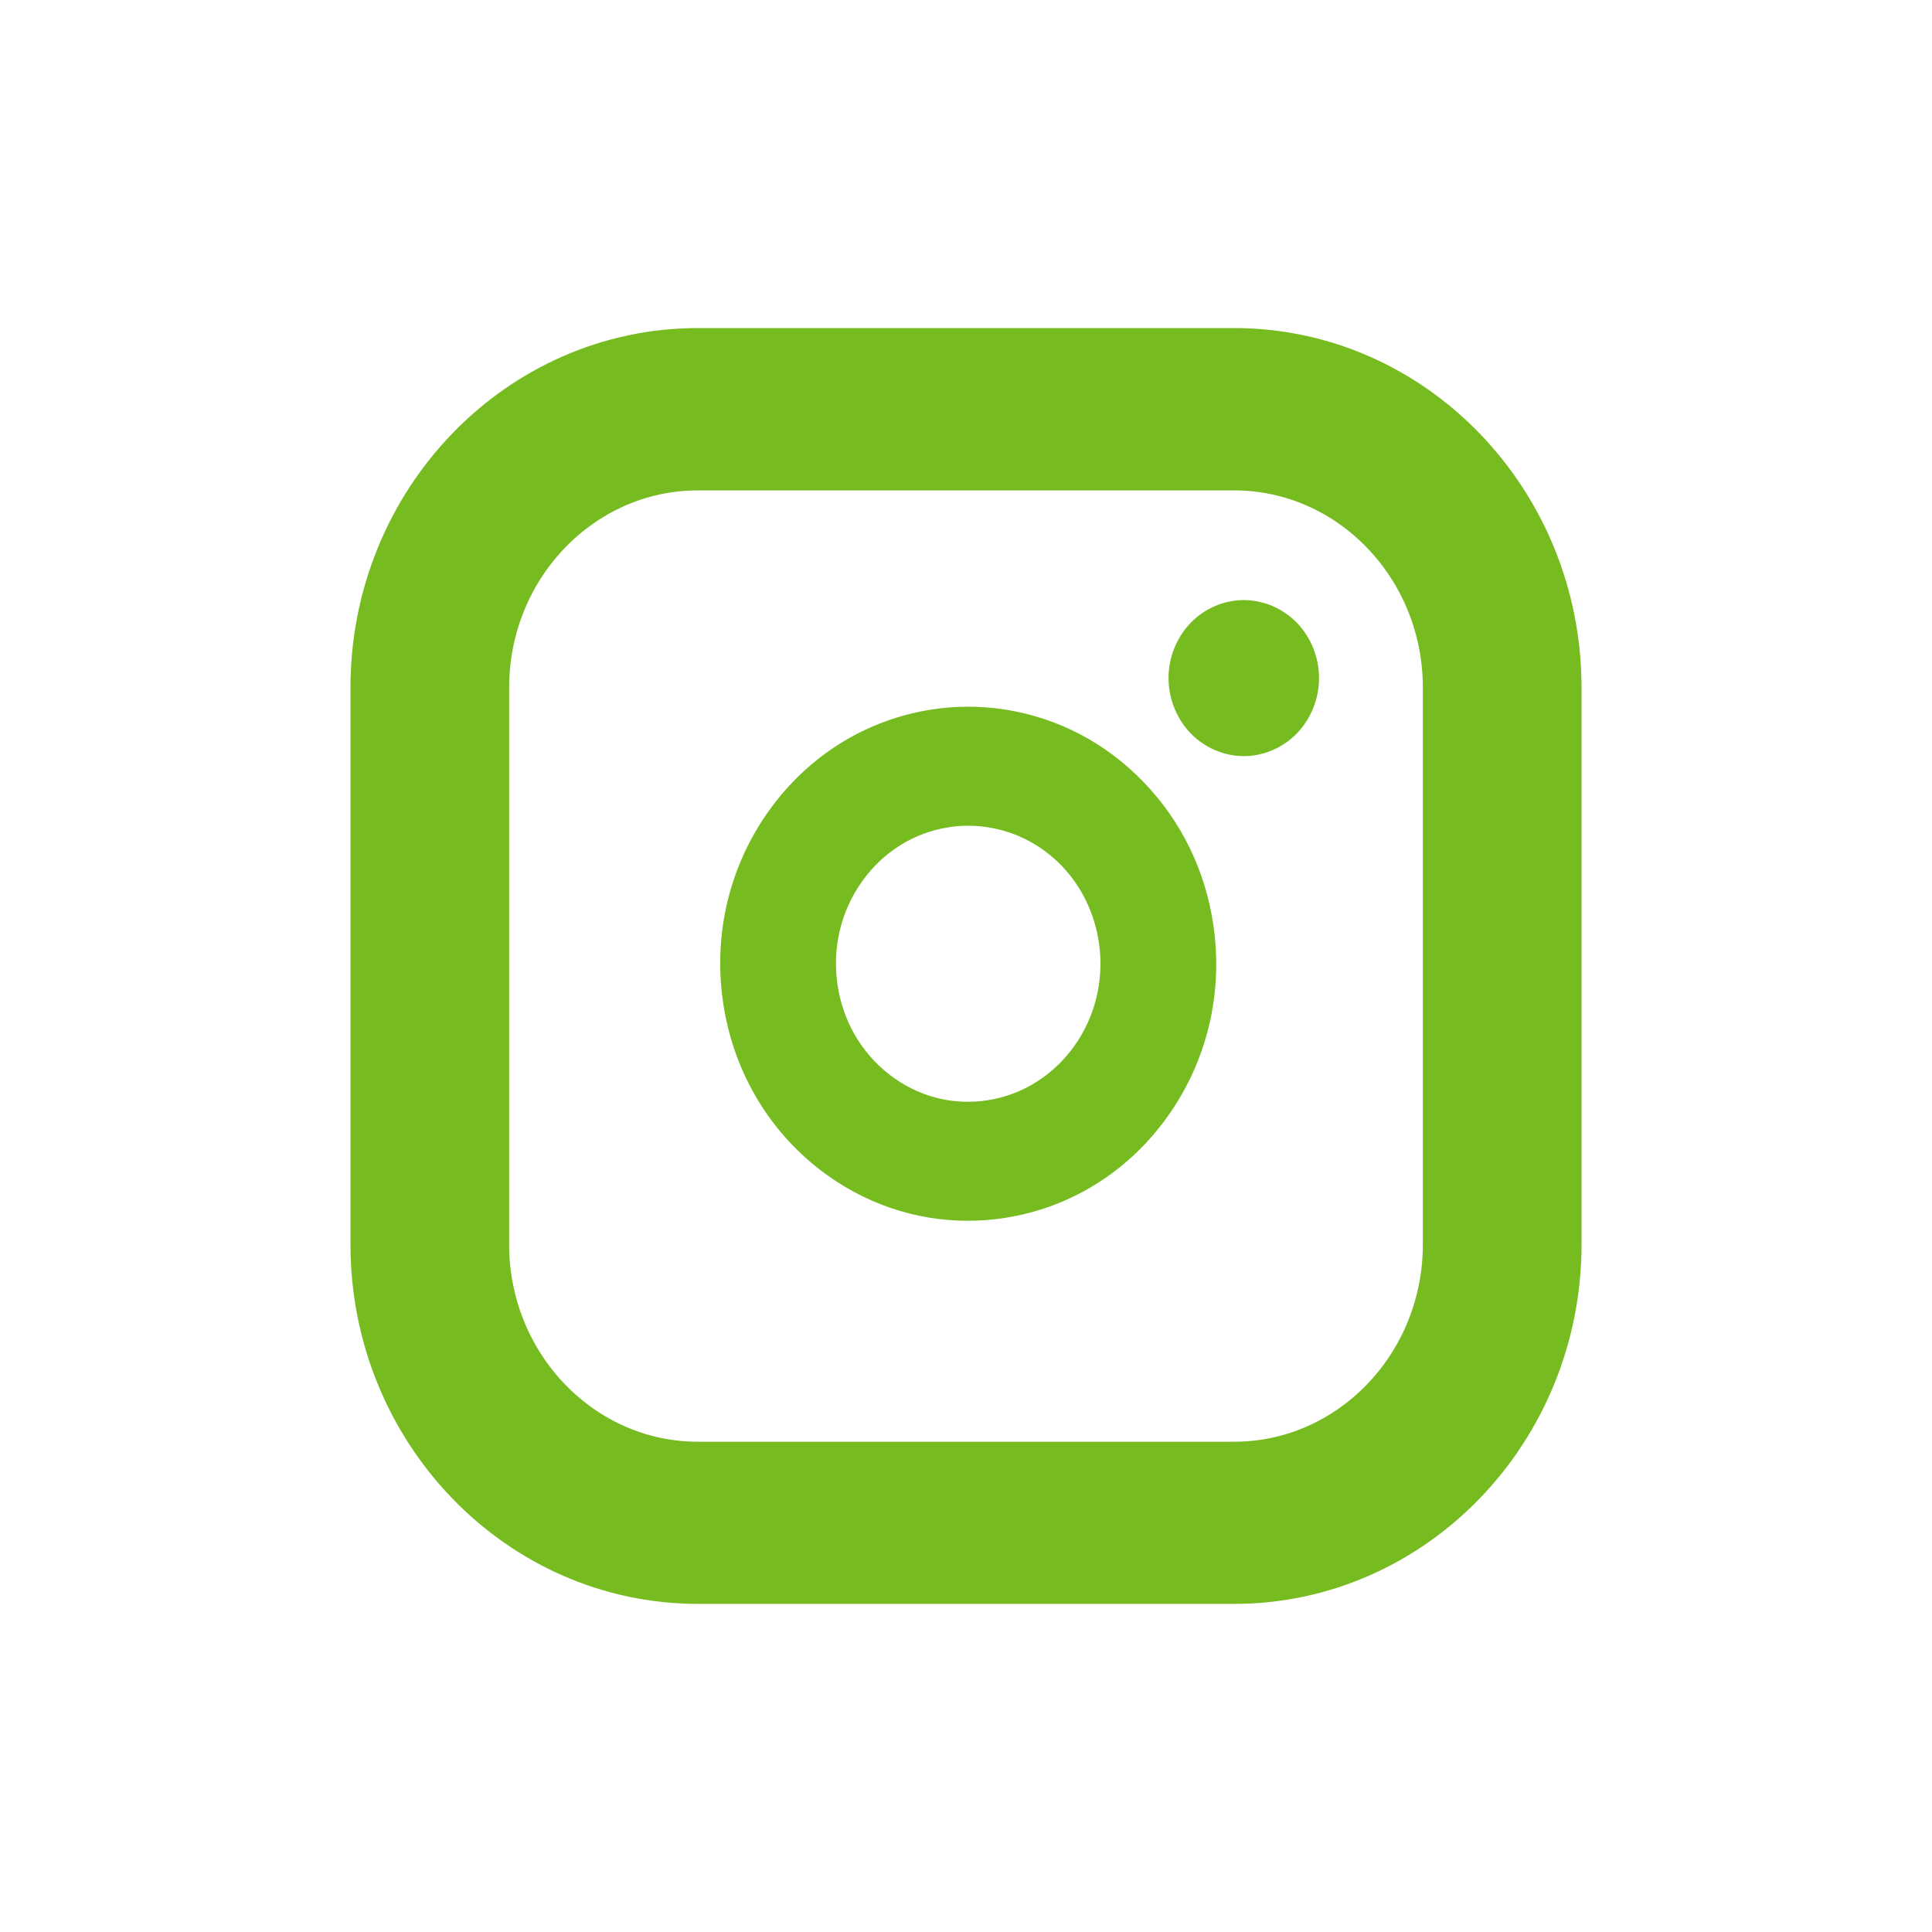
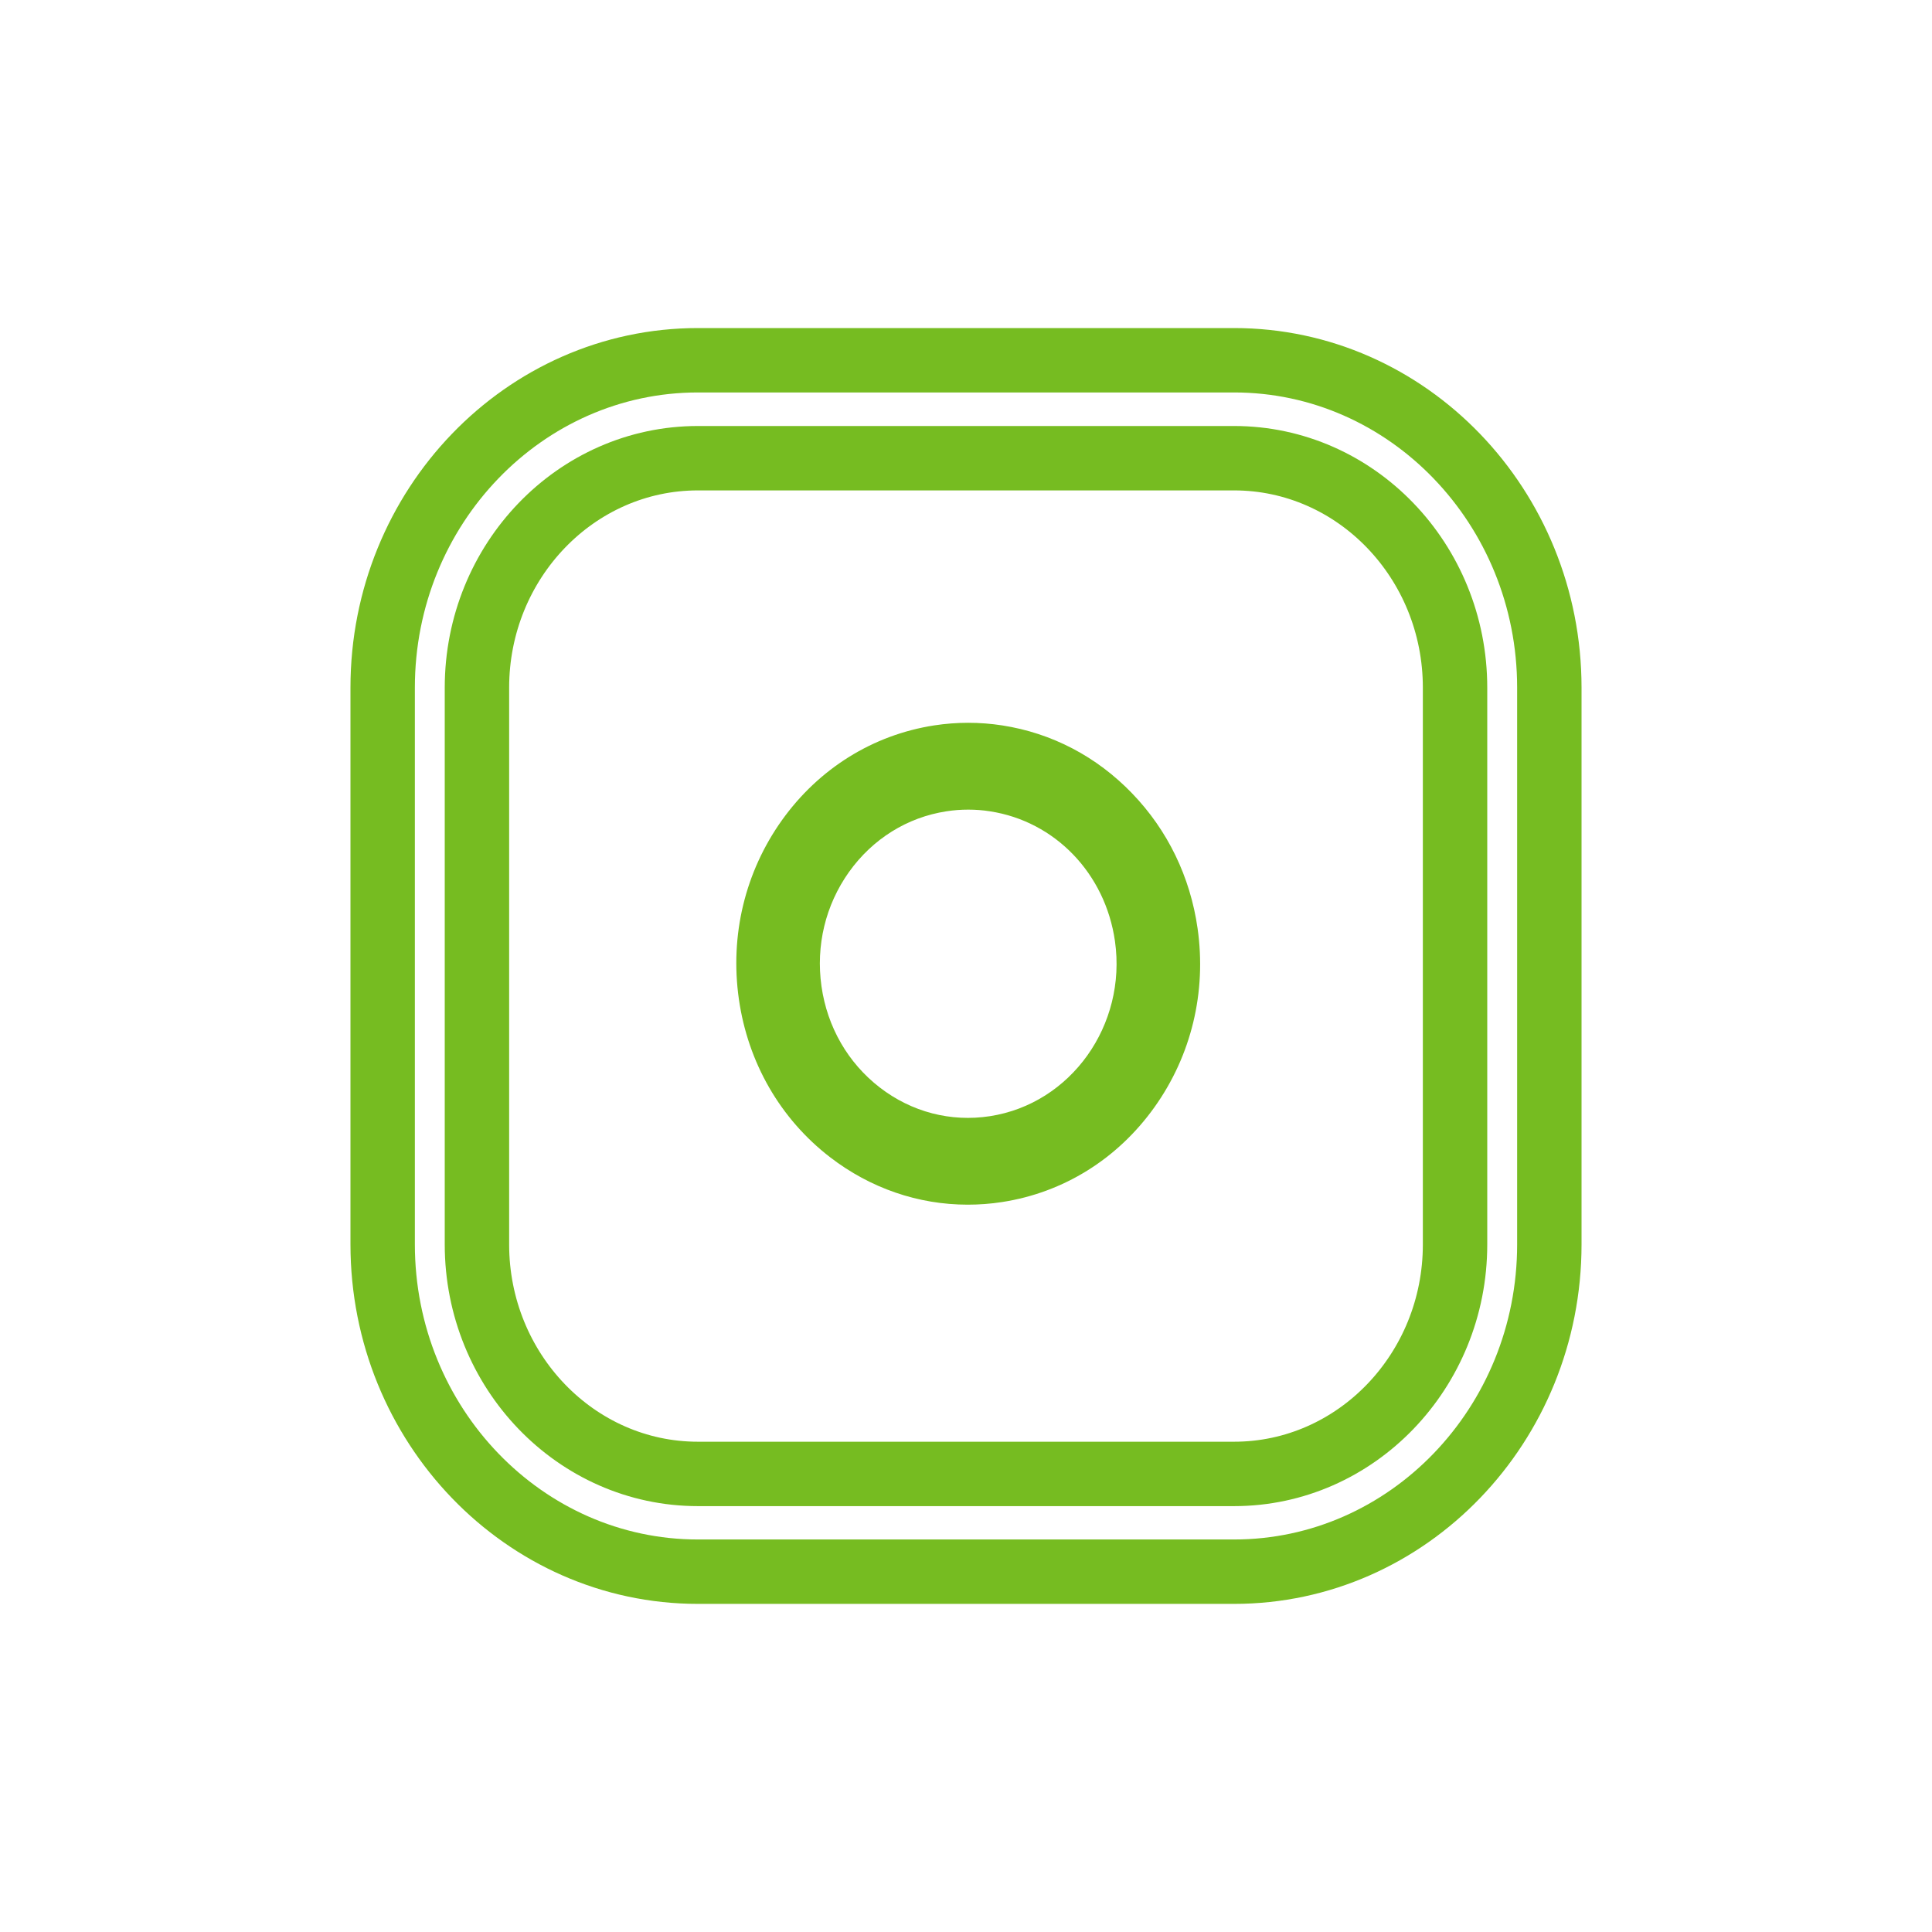
<svg xmlns="http://www.w3.org/2000/svg" version="1.1" id="Layer_1" x="0px" y="0px" viewBox="0 0 30 30" style="enable-background:new 0 0 30 30;" xml:space="preserve">
  <style type="text/css">
	.st0{fill:#76BC21;}
	.st1{fill:none;stroke:#76BC21;stroke-miterlimit:10;}
	.st2{fill:none;stroke:#76BC21;stroke-width:0.5;stroke-miterlimit:10;}
</style>
  <g>
-     <path class="st0" d="M22.594,19.324c0,1.964-1.539,3.563-3.431,3.563h-8.326c-1.892,0-3.431-1.599-3.431-3.563v-8.646   c0-1.965,1.539-3.563,3.431-3.563h8.326c1.892,0,3.431,1.598,3.431,3.563V19.324z M19.163,5.594h-8.326   c-2.699,0-4.895,2.28-4.895,5.083v8.646c0,2.802,2.196,5.082,4.895,5.082h8.326c2.699,0,4.895-2.28,4.895-5.082v-8.646   C24.058,7.875,21.862,5.594,19.163,5.594" />
    <path class="st1" d="M22.594,19.324c0,1.964-1.539,3.563-3.431,3.563h-8.326c-1.892,0-3.431-1.599-3.431-3.563v-8.646   c0-1.965,1.539-3.563,3.431-3.563h8.326c1.892,0,3.431,1.598,3.431,3.563V19.324z M19.163,5.594h-8.326   c-2.699,0-4.895,2.28-4.895,5.083v8.646c0,2.802,2.196,5.082,4.895,5.082h8.326c2.699,0,4.895-2.28,4.895-5.082v-8.646   C24.058,7.875,21.862,5.594,19.163,5.594z" />
    <path class="st0" d="M15.372,17.332c-0.608,0.094-1.216-0.064-1.71-0.445c-0.494-0.381-0.816-0.939-0.906-1.571   c-0.09-0.633,0.062-1.263,0.428-1.777c0.367-0.513,0.904-0.848,1.512-0.941c0.113-0.018,0.225-0.026,0.338-0.026   s0.226,0.008,0.338,0.026c1.011,0.155,1.791,0.966,1.941,2.016C17.499,15.919,16.629,17.138,15.372,17.332 M18.596,14.416   c-0.114-0.8-0.465-1.525-1.016-2.096c-0.55-0.572-1.248-0.937-2.018-1.056c-0.35-0.054-0.705-0.054-1.056,0   c-0.951,0.147-1.791,0.67-2.364,1.472c-0.573,0.803-0.81,1.789-0.669,2.777c0.141,0.989,0.644,1.861,1.416,2.456   c0.627,0.483,1.371,0.737,2.138,0.737c0.177,0,0.356-0.013,0.535-0.041c0.952-0.147,1.791-0.669,2.364-1.472   C18.499,16.391,18.737,15.404,18.596,14.416" />
-     <path class="st2" d="M15.372,17.332c-0.608,0.094-1.216-0.064-1.71-0.445c-0.494-0.381-0.816-0.939-0.906-1.571   c-0.09-0.633,0.062-1.263,0.428-1.777c0.367-0.513,0.904-0.848,1.512-0.941c0.113-0.018,0.225-0.026,0.338-0.026   s0.226,0.008,0.338,0.026c1.011,0.155,1.791,0.966,1.941,2.016C17.499,15.919,16.629,17.138,15.372,17.332z M18.596,14.416   c-0.114-0.8-0.465-1.525-1.016-2.096c-0.55-0.572-1.248-0.937-2.018-1.056c-0.35-0.054-0.705-0.054-1.056,0   c-0.951,0.147-1.791,0.67-2.364,1.472c-0.573,0.803-0.81,1.789-0.669,2.777c0.141,0.989,0.644,1.861,1.416,2.456   c0.627,0.483,1.371,0.737,2.138,0.737c0.177,0,0.356-0.013,0.535-0.041c0.952-0.147,1.791-0.669,2.364-1.472   C18.499,16.391,18.737,15.404,18.596,14.416z" />
-     <path class="st0" d="M20.14,9.673c-0.218-0.225-0.519-0.355-0.826-0.355c-0.308,0-0.609,0.129-0.827,0.355   c-0.217,0.226-0.342,0.537-0.342,0.856c0,0.32,0.125,0.631,0.342,0.857c0.218,0.225,0.519,0.355,0.827,0.355   c0.307,0,0.608-0.13,0.826-0.355c0.218-0.226,0.342-0.538,0.342-0.857C20.482,10.211,20.358,9.899,20.14,9.673" />
  </g>
</svg>